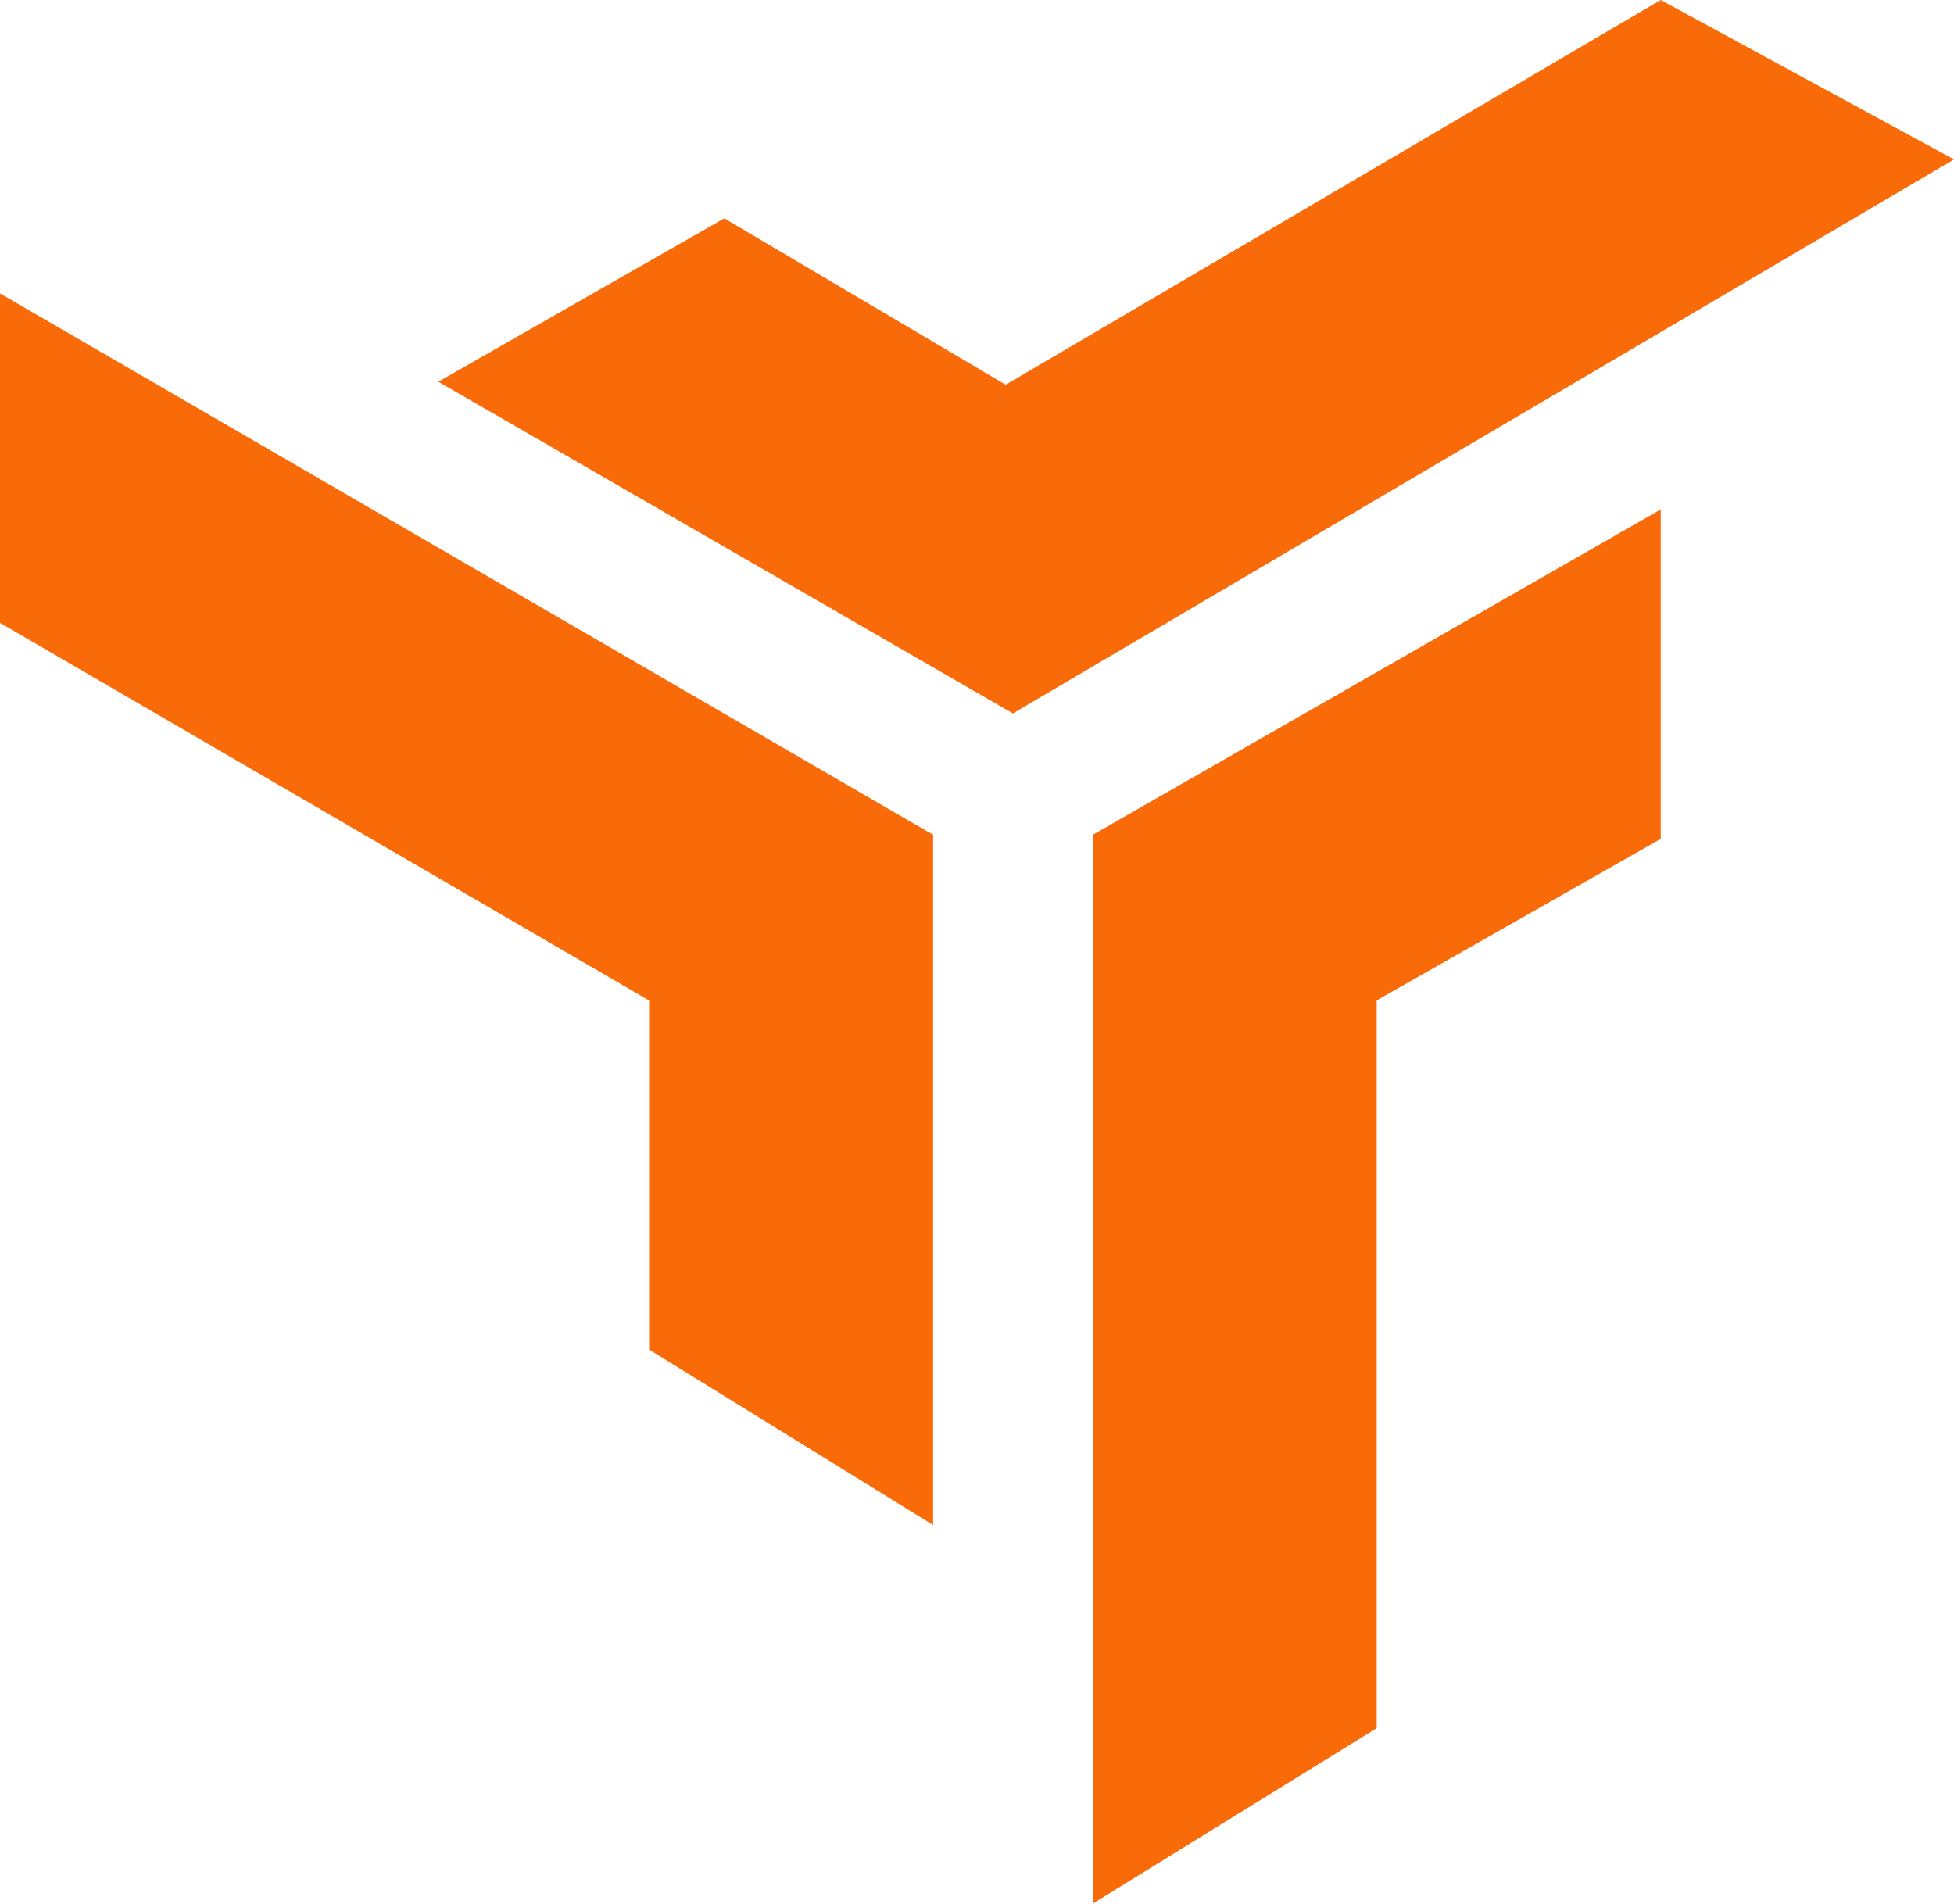
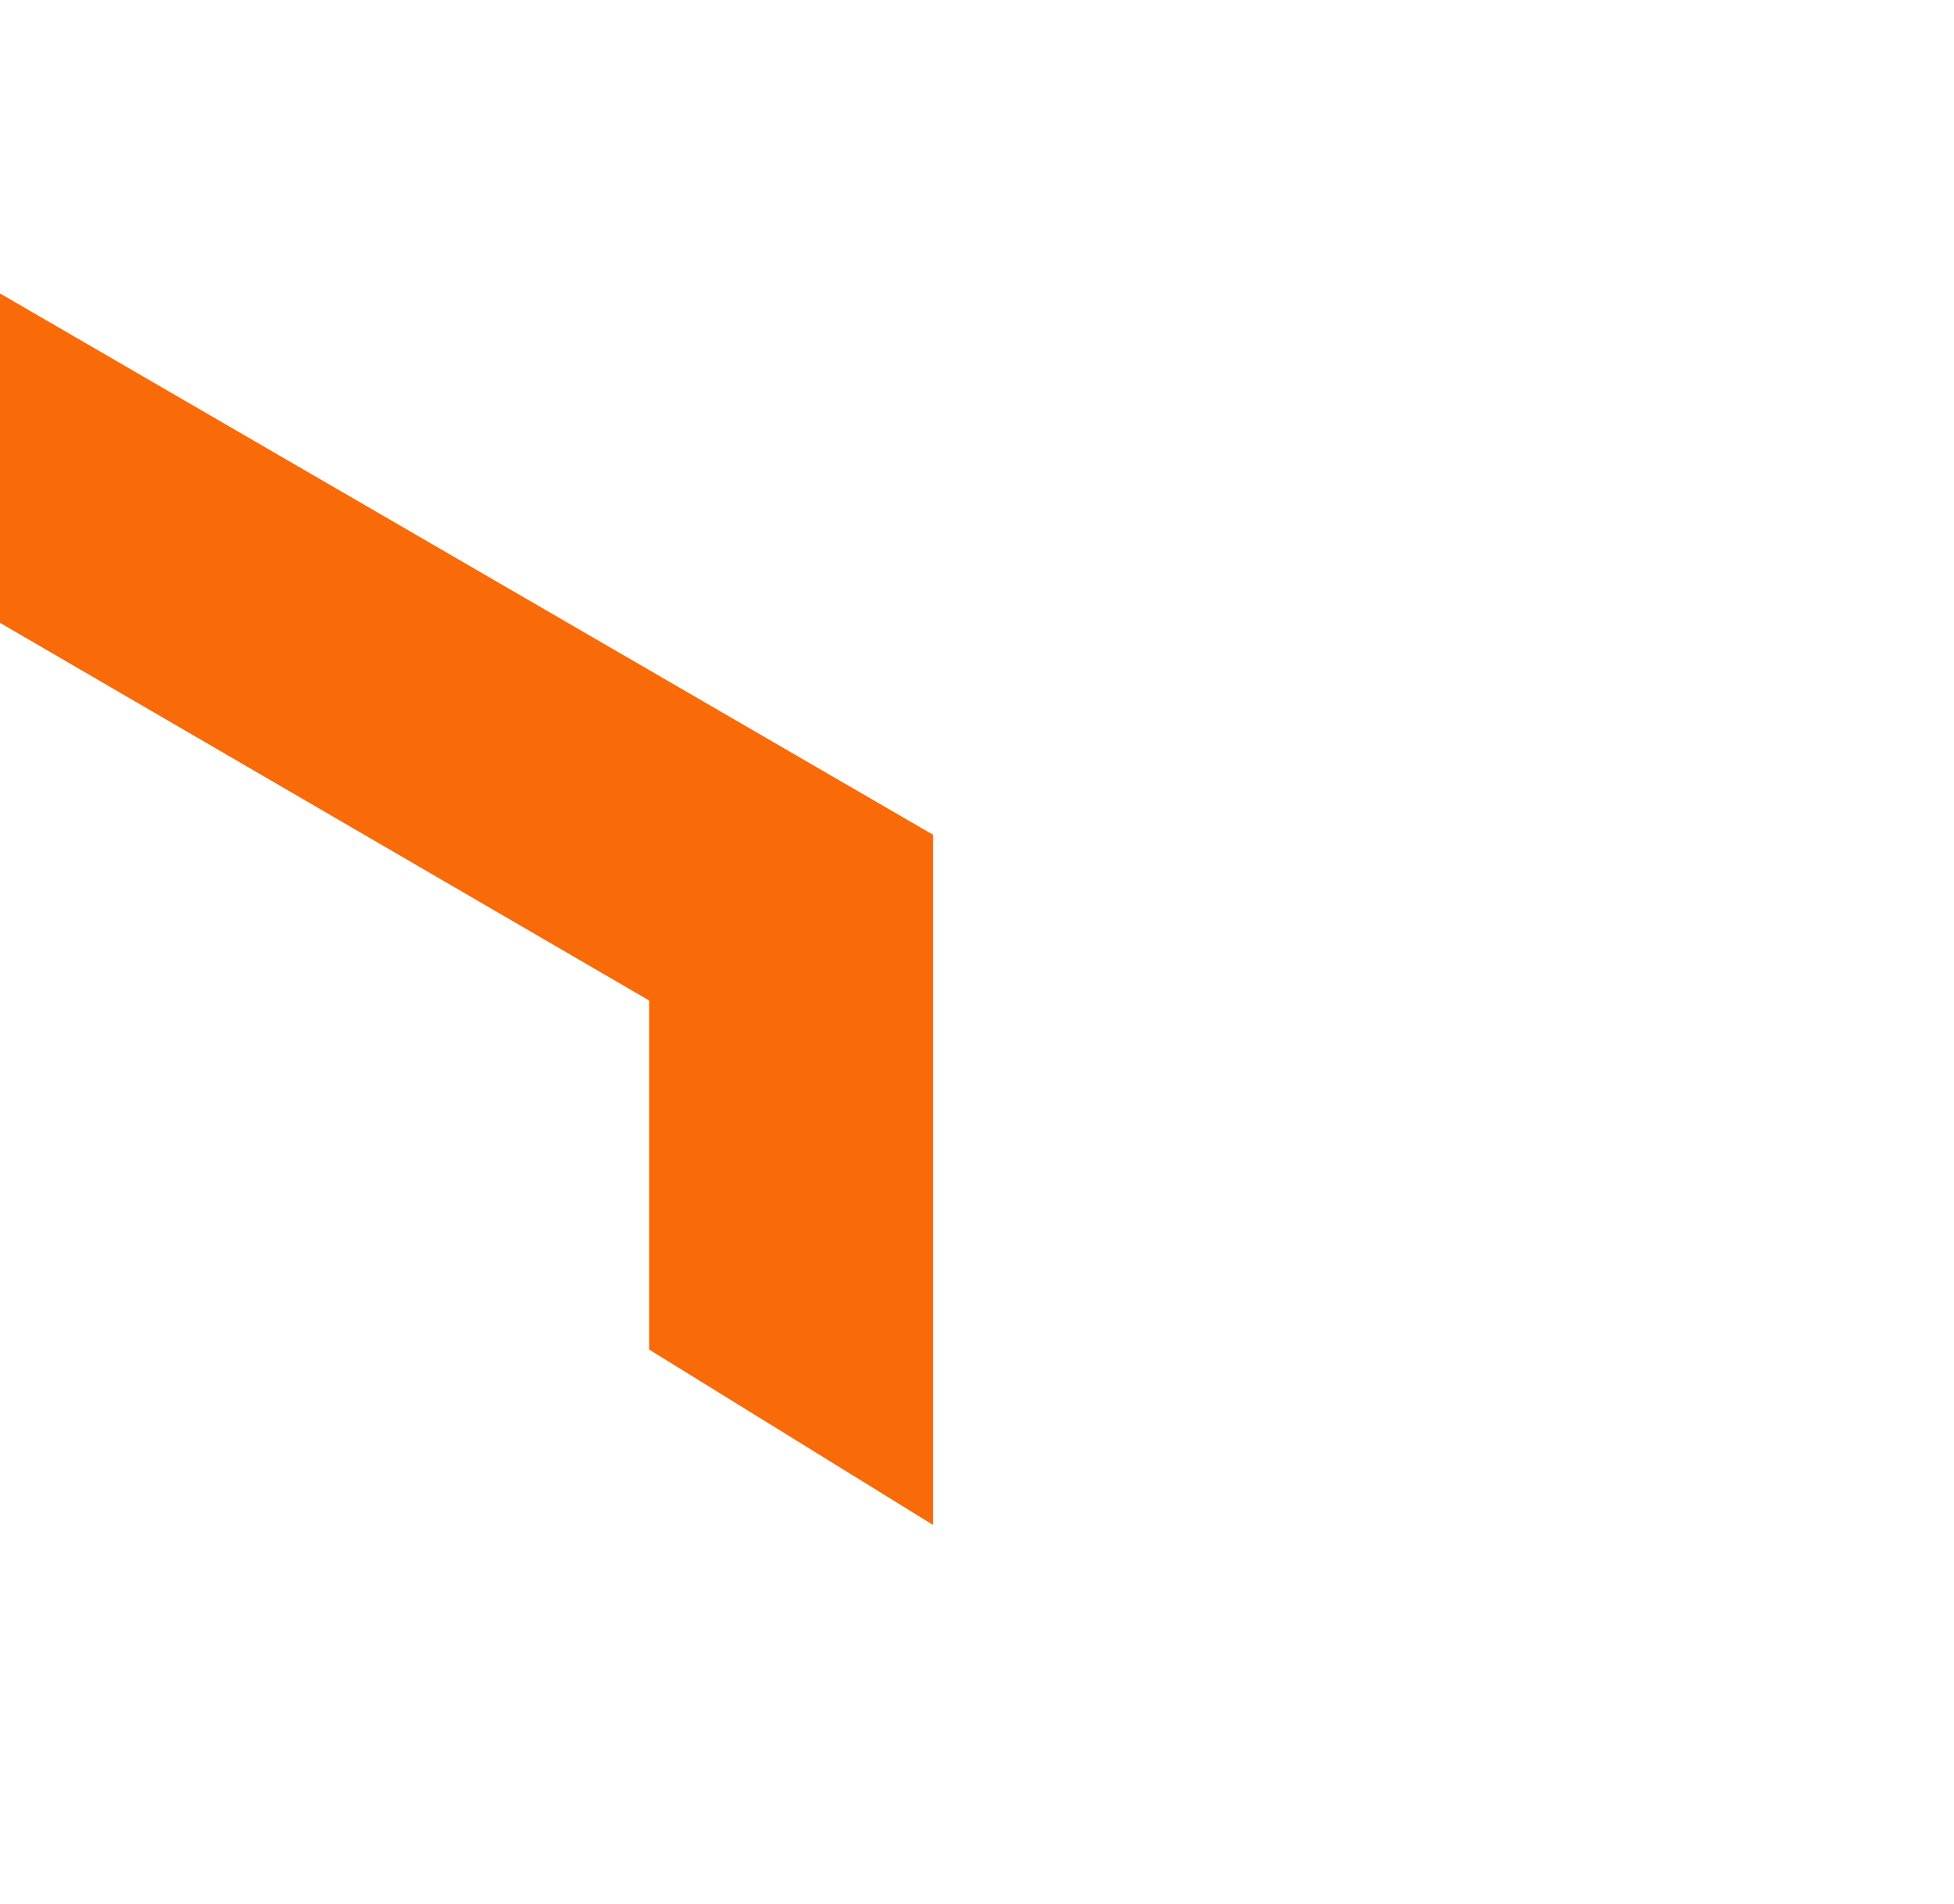
<svg xmlns="http://www.w3.org/2000/svg" id="Layer_2" data-name="Layer 2" viewBox="0 0 213.61 208.1">
  <defs>
    <style>      .cls-1 {        fill: #f96a08;      }    </style>
  </defs>
  <g id="Layer_1-2" data-name="Layer 1">
    <g>
      <polygon class="cls-1" points="0 68.09 70.96 109.37 70.96 147.53 102.01 166.71 102.01 91.26 0 32.08 0 68.09" />
-       <polygon class="cls-1" points="119.46 91.26 119.46 208.1 150.5 188.92 150.5 109.36 181.55 91.7 181.55 55.69 119.46 91.26" />
-       <polygon class="cls-1" points="109.94 42.06 79.18 23.87 47.92 41.73 110.73 77.99 213.61 17.43 181.55 0 109.94 42.06" />
    </g>
  </g>
</svg>